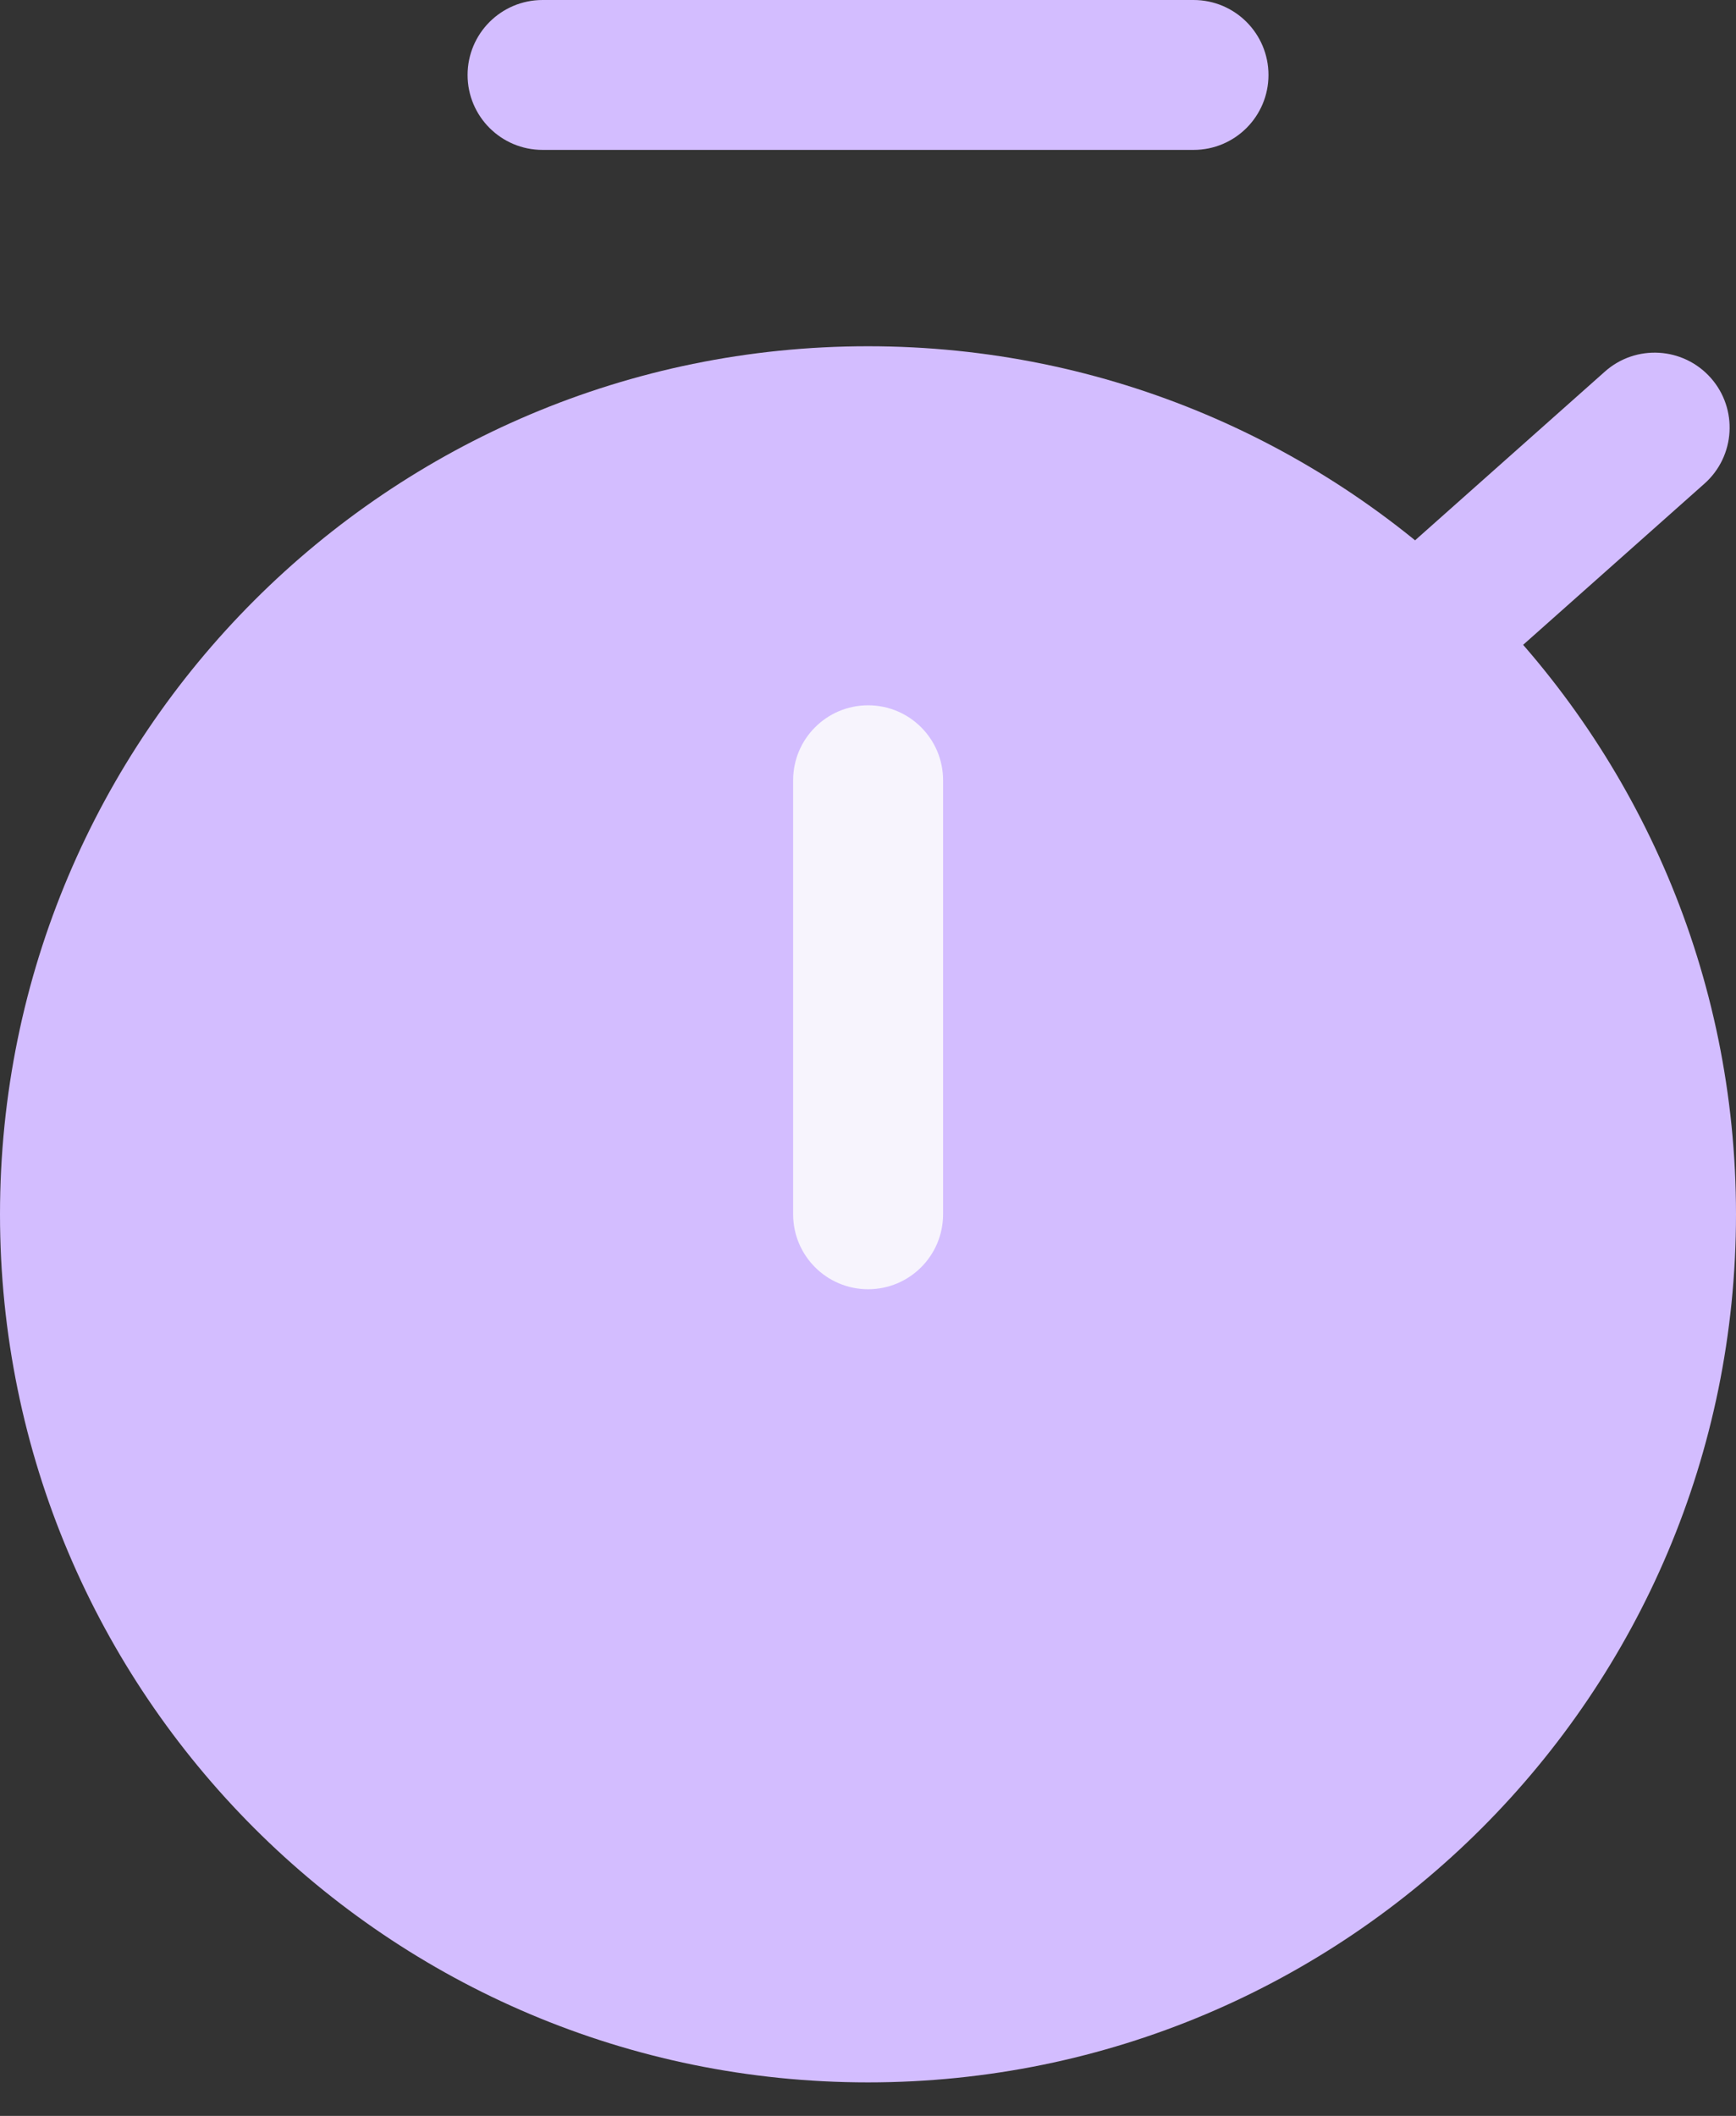
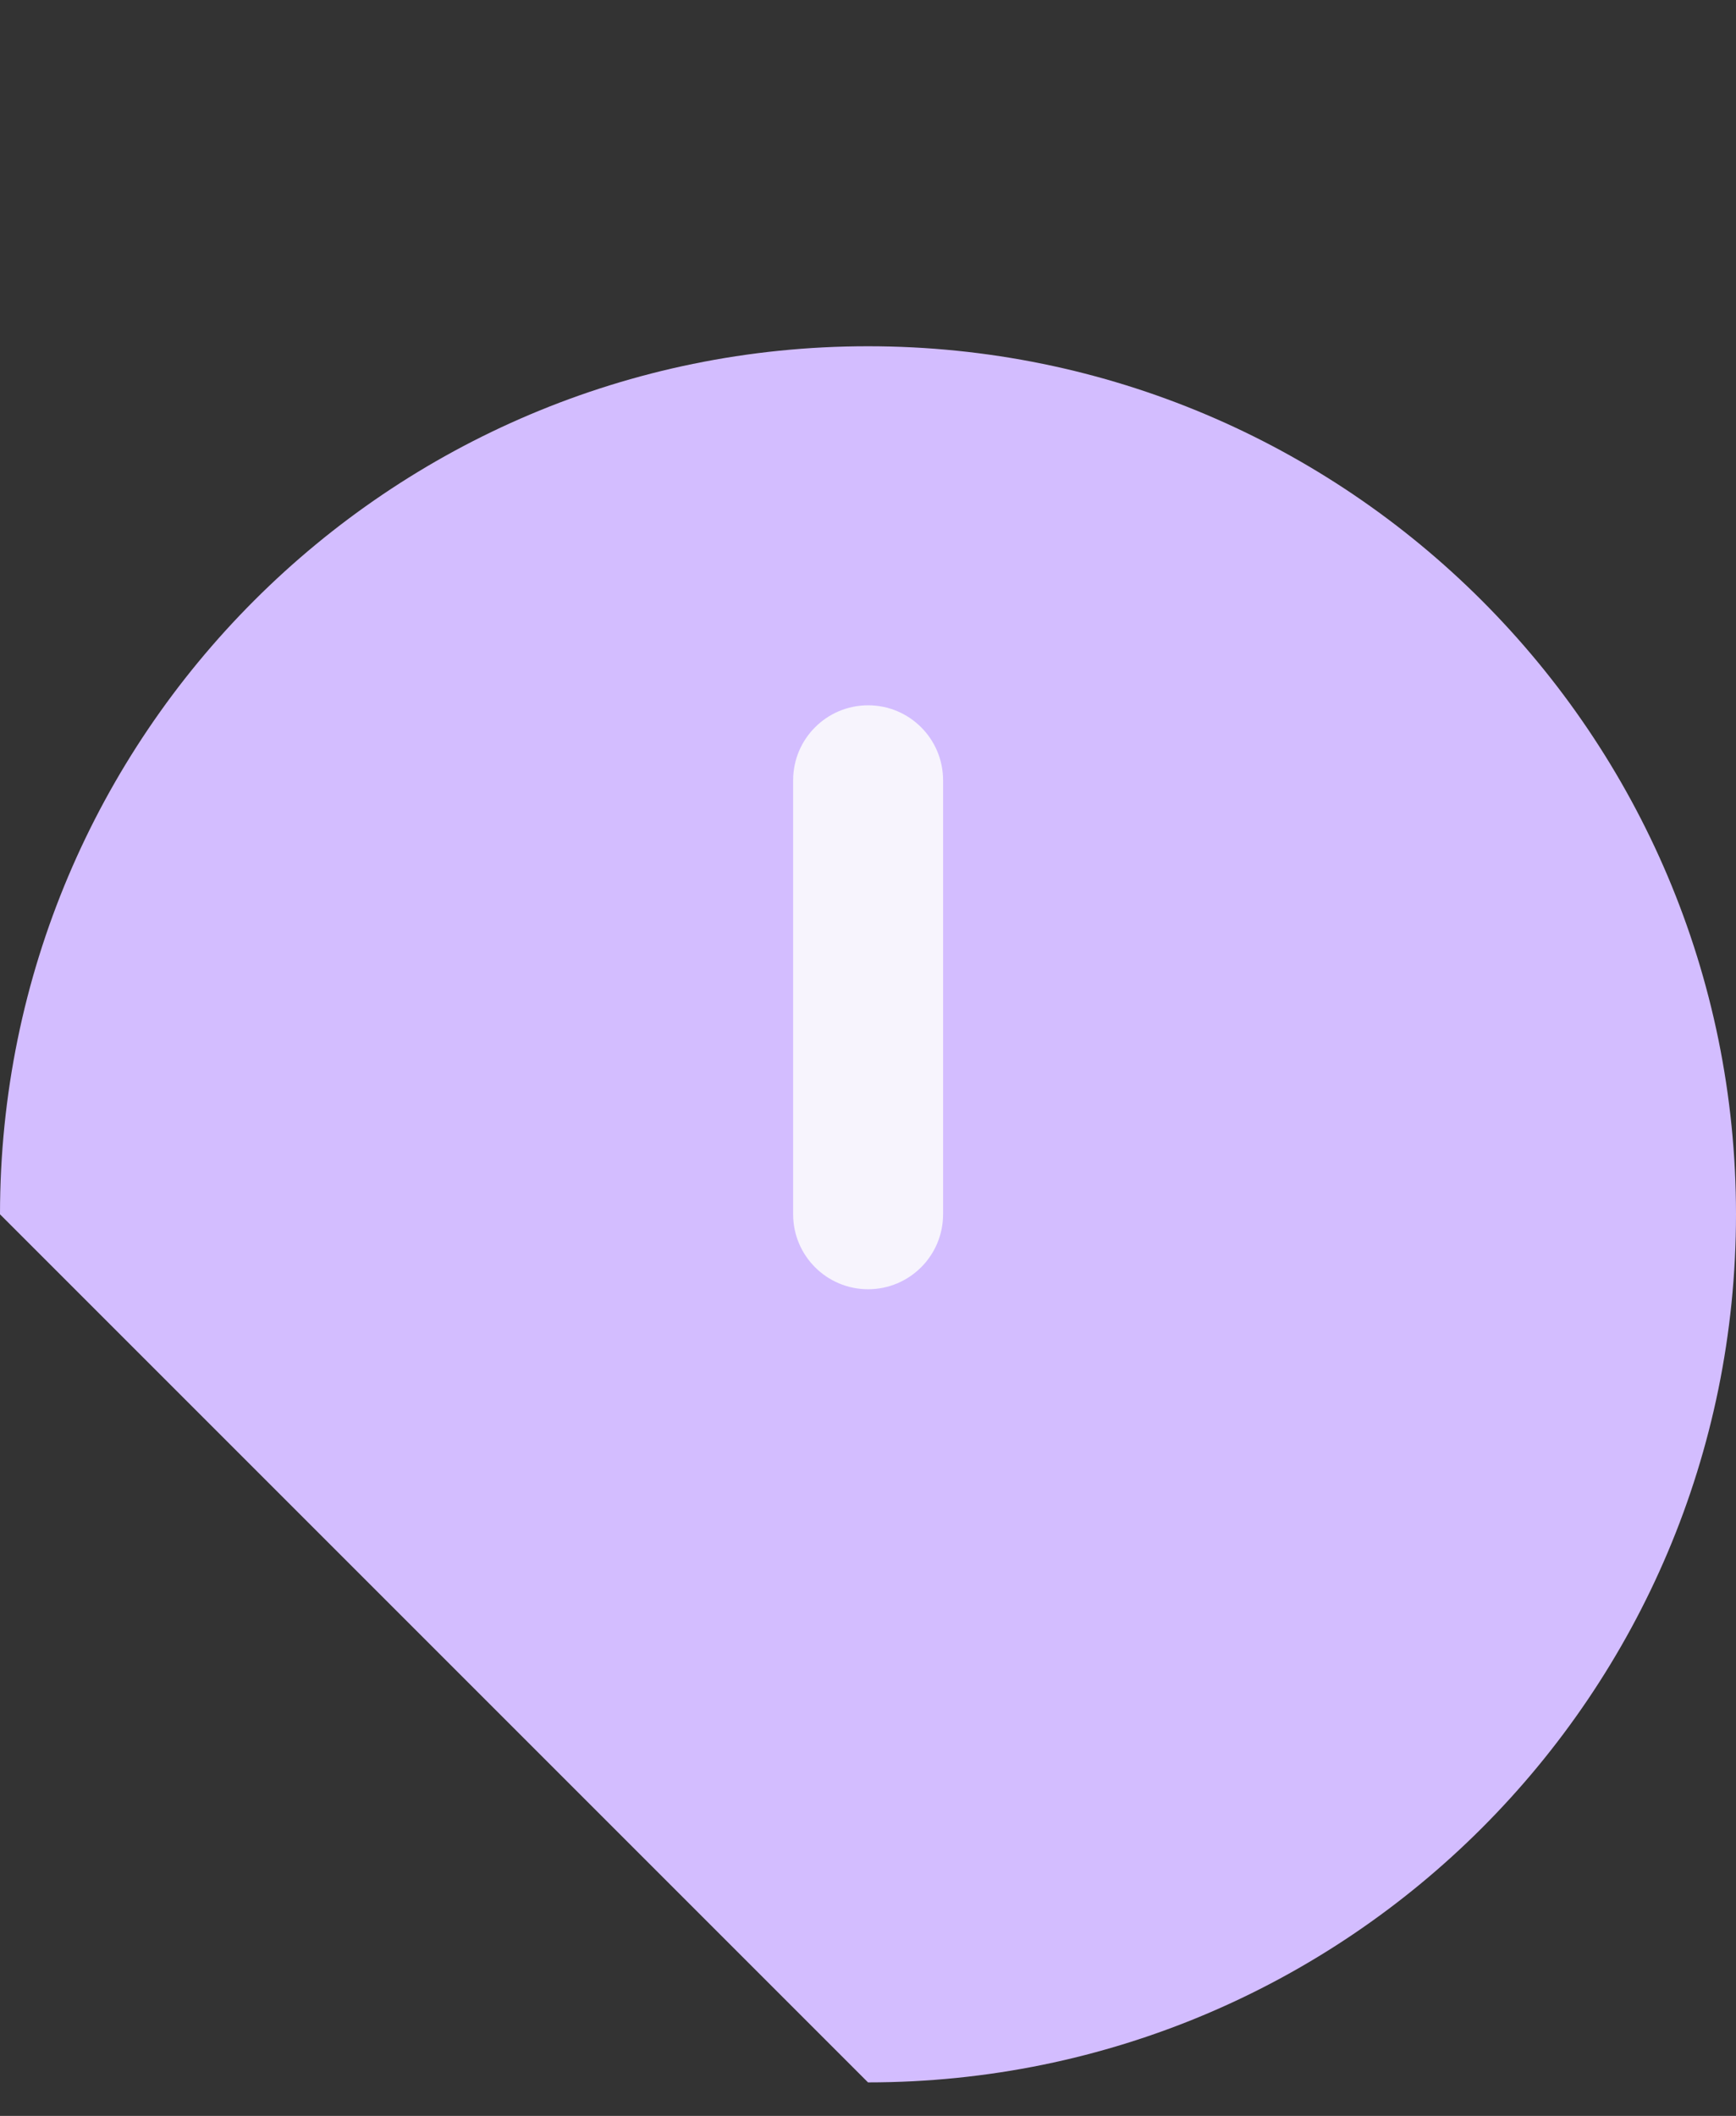
<svg xmlns="http://www.w3.org/2000/svg" width="32" height="39" viewBox="0 0 32 39" fill="none">
  <rect x="0" y="0" width="32" height="39" fill="#333333" stroke="none" />
-   <path d="M16 38.382C24.837 38.382 32 31.218 32 22.382C32 13.545 24.837 6.382 16 6.382C7.163 6.382 0 13.545 0 22.382C0 31.218 7.163 38.382 16 38.382Z" fill="#D3BDFF" />
+   <path d="M16 38.382C24.837 38.382 32 31.218 32 22.382C32 13.545 24.837 6.382 16 6.382C7.163 6.382 0 13.545 0 22.382Z" fill="#D3BDFF" />
  <path fill-rule="evenodd" clip-rule="evenodd" d="M16.002 13C16.765 13 17.384 13.618 17.384 14.382V22.381C17.384 23.145 16.765 23.763 16.002 23.763C15.239 23.763 14.62 23.145 14.62 22.381V14.382C14.62 13.618 15.239 13 16.002 13Z" fill="#F7F4FD" />
-   <path fill-rule="evenodd" clip-rule="evenodd" d="M8.619 1.382C8.619 0.619 9.238 0 10.001 0H22.001C22.764 0 23.382 0.619 23.382 1.382C23.382 2.145 22.764 2.763 22.001 2.763H10.001C9.238 2.763 8.619 2.145 8.619 1.382ZM31.534 6.964C32.04 7.534 31.989 8.407 31.419 8.914L26.919 12.914C26.348 13.421 25.475 13.37 24.968 12.8C24.461 12.229 24.512 11.356 25.083 10.849L29.583 6.849C30.153 6.342 31.026 6.393 31.534 6.964Z" fill="#D3BDFF" />
</svg>